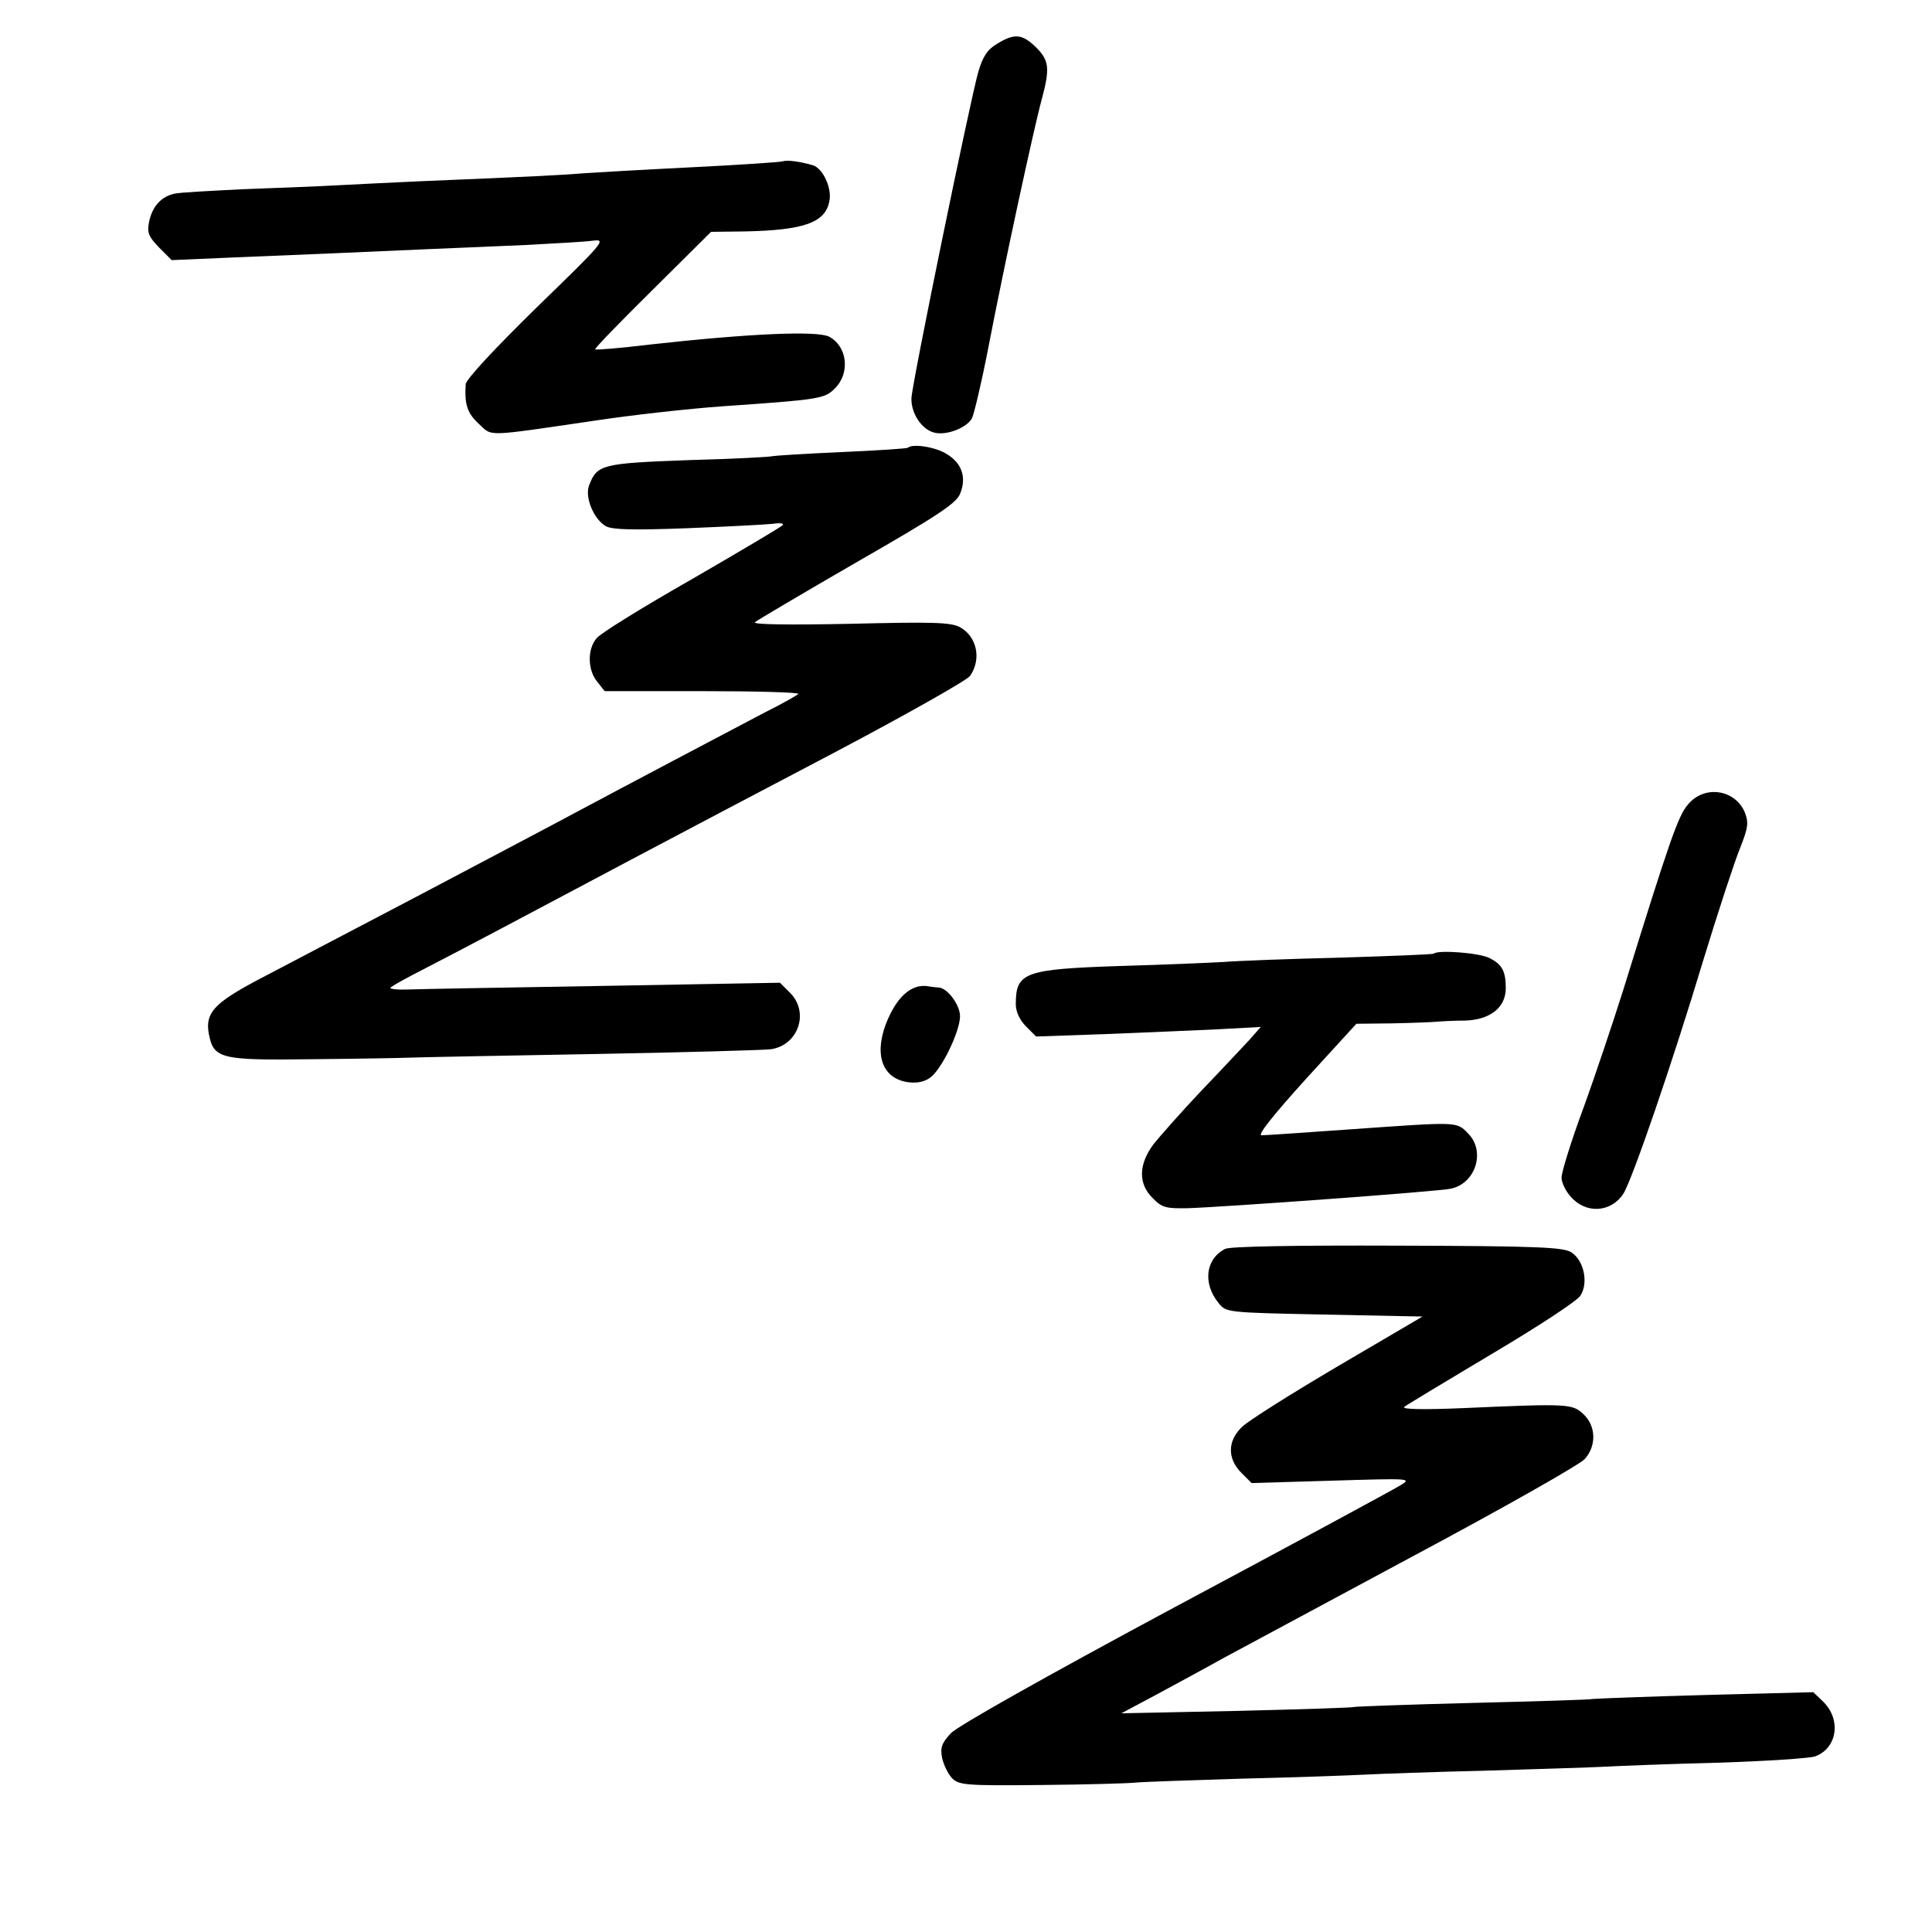
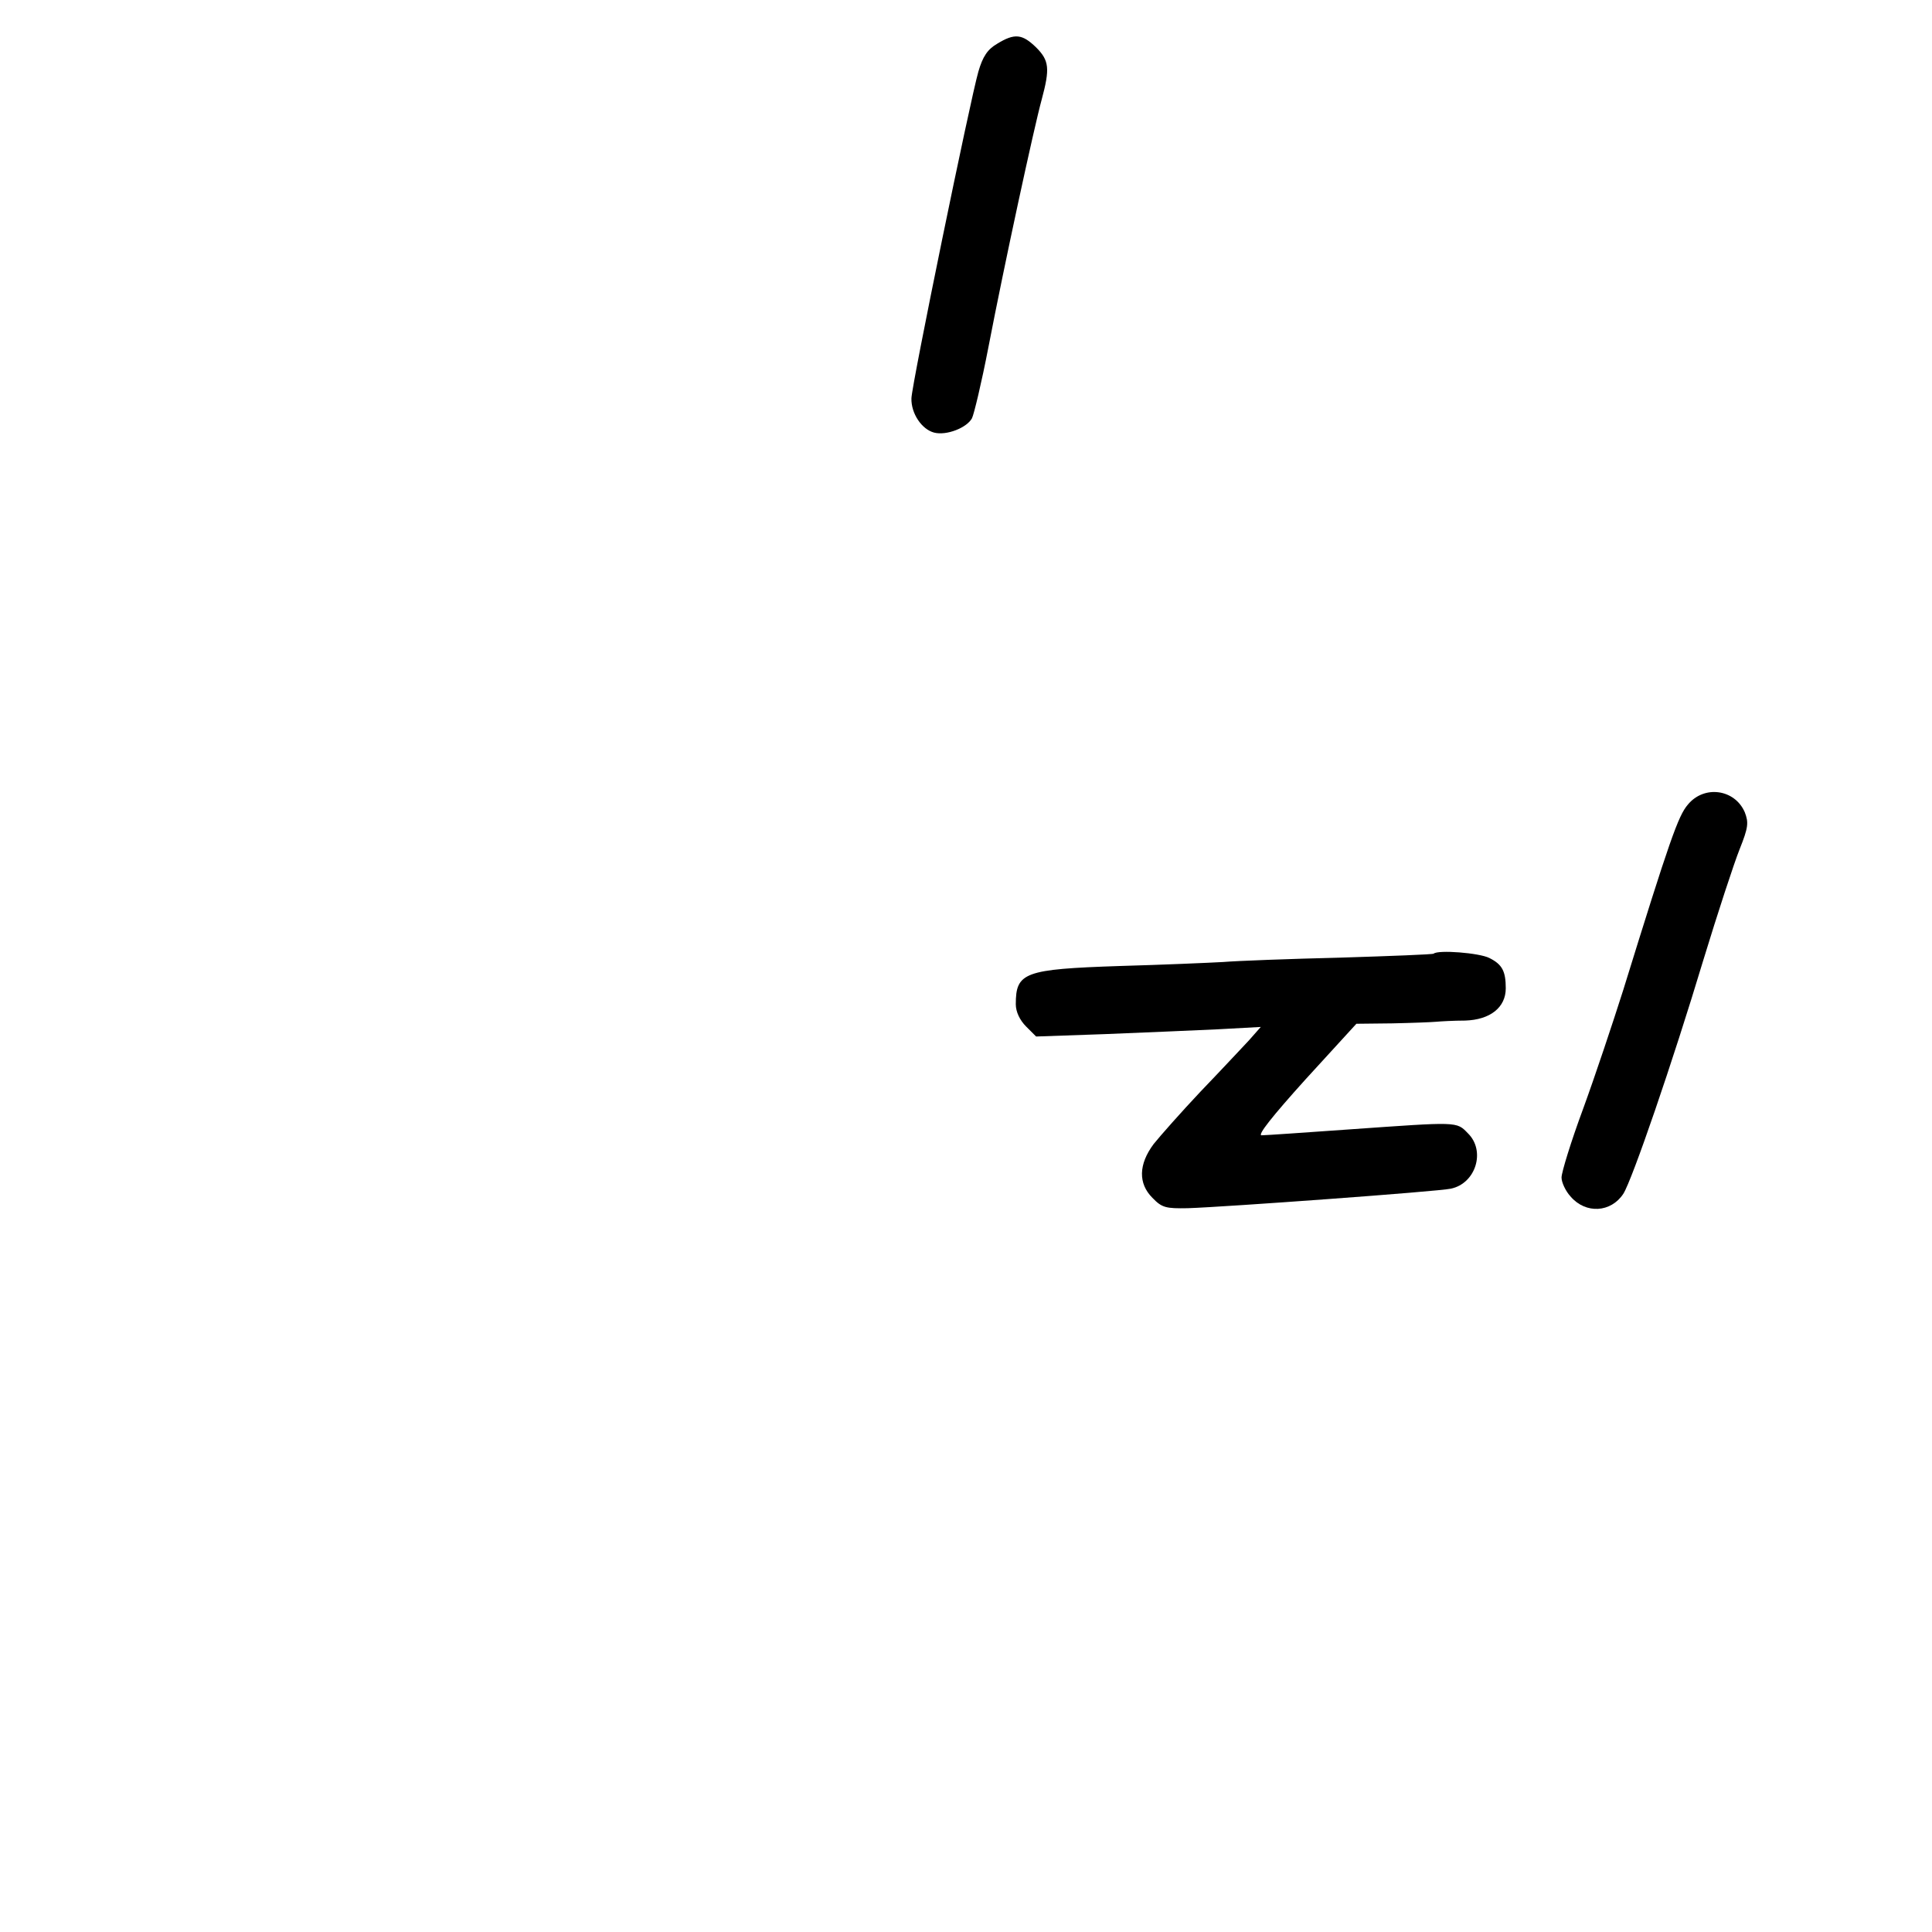
<svg xmlns="http://www.w3.org/2000/svg" version="1.0" width="485pt" height="485pt" viewBox="0 0 485 485" preserveAspectRatio="xMidYMid meet">
  <g transform="translate(0,485) scale(0.1,-0.1)" fill="#000000" stroke="none">
    <path d="M2503 4740 c-24 -14 -36 -32 -47 -70 -20 -69 -167 -784 -168 -820 -1 -38 26 -78 57 -86 31 -8 82 12 95 36 5 10 24 89 41 177 40 208 115 554 134 623 21 78 19 98 -14 131 -35 34 -54 36 -98 9z" />
-     <path d="M1965 4445 c-5 -2 -109 -9 -230 -15 -121 -6 -242 -13 -270 -15 -46 -4 -119 -8 -410 -20 -60 -3 -153 -7 -205 -10 -52 -3 -160 -7 -240 -10 -80 -4 -157 -8 -171 -11 -34 -7 -57 -32 -65 -72 -5 -26 -1 -36 25 -63 l32 -32 162 7 c154 6 264 11 492 21 55 2 161 7 235 10 74 4 151 8 170 11 33 4 24 -6 -143 -168 -106 -104 -178 -181 -178 -193 -3 -51 4 -72 33 -99 35 -32 11 -33 291 8 92 14 236 30 320 36 246 17 257 19 283 45 39 39 31 106 -15 130 -31 15 -198 8 -450 -20 -74 -9 -135 -14 -137 -12 -2 2 63 69 144 149 l147 146 84 1 c149 3 203 22 213 76 7 32 -16 82 -41 90 -30 9 -64 14 -76 10z" />
-     <path d="M2279 3726 c-2 -2 -78 -7 -169 -11 -91 -4 -167 -9 -170 -10 -3 -2 -98 -7 -210 -10 -219 -8 -231 -11 -251 -63 -12 -30 12 -86 42 -103 17 -9 69 -10 204 -5 99 4 196 9 214 11 21 3 31 1 25 -4 -5 -5 -108 -66 -229 -136 -121 -69 -228 -135 -237 -147 -24 -27 -23 -80 1 -109 l19 -24 245 0 c135 0 243 -3 241 -7 -2 -3 -41 -25 -87 -48 -82 -43 -368 -194 -482 -255 -33 -18 -204 -108 -380 -201 -176 -92 -360 -189 -410 -215 -107 -57 -130 -82 -121 -133 12 -64 28 -68 258 -65 112 1 223 3 248 4 25 1 232 5 460 9 228 4 429 10 445 12 69 10 97 92 49 141 l-26 26 -446 -8 c-246 -4 -466 -8 -489 -9 -24 -1 -43 1 -43 4 0 3 42 26 93 52 97 50 229 120 517 273 96 51 322 170 503 265 180 95 334 182 342 193 30 43 17 100 -26 123 -24 12 -69 13 -276 8 -152 -3 -244 -2 -238 4 6 5 121 73 256 151 202 116 249 147 259 171 17 41 5 77 -33 100 -28 18 -86 27 -98 16z" />
    <path d="M4237 2830 c-24 -28 -45 -87 -162 -465 -26 -82 -71 -217 -101 -299 -30 -81 -54 -159 -54 -172 0 -12 10 -34 23 -48 38 -44 101 -40 132 7 22 34 124 331 201 587 36 118 77 243 91 278 22 55 23 67 13 93 -25 58 -102 69 -143 19z" />
    <path d="M3599 2456 c-2 -2 -107 -6 -234 -10 -126 -3 -259 -8 -295 -11 -36 -2 -152 -7 -259 -10 -240 -8 -261 -16 -261 -96 0 -19 10 -40 26 -56 l25 -25 172 6 c95 4 222 9 282 12 l110 6 -30 -34 c-17 -18 -71 -76 -121 -128 -49 -52 -102 -112 -118 -132 -38 -51 -39 -99 -3 -135 24 -25 34 -27 89 -26 93 3 629 42 660 49 63 13 88 95 43 139 -29 30 -24 29 -295 10 -113 -8 -213 -15 -223 -15 -11 0 27 48 110 140 l128 140 90 1 c49 1 99 3 110 4 11 1 44 3 73 3 63 2 102 33 102 81 0 43 -9 60 -41 76 -25 13 -129 21 -140 11z" />
-     <path d="M2300 2372 c-28 -9 -52 -37 -71 -80 -36 -83 -18 -146 46 -158 24 -4 43 -1 59 10 28 18 76 116 76 155 0 28 -31 70 -53 72 -7 0 -19 2 -27 3 -8 2 -22 1 -30 -2z" />
-     <path d="M3076 1715 c-50 -25 -57 -87 -17 -136 19 -24 21 -24 265 -29 l247 -5 -213 -125 c-117 -69 -225 -137 -240 -152 -37 -35 -37 -80 -2 -115 l26 -26 202 6 c198 6 201 6 171 -12 -16 -10 -271 -148 -565 -305 -326 -175 -546 -299 -563 -317 -23 -25 -27 -36 -22 -62 4 -18 15 -40 25 -51 17 -17 34 -19 222 -17 112 1 219 4 238 6 19 2 141 6 270 10 129 3 267 8 305 10 39 2 176 7 305 10 129 4 264 8 300 10 36 2 164 7 285 10 120 4 229 11 242 16 56 21 66 94 18 139 l-23 22 -269 -7 c-147 -4 -275 -9 -284 -10 -8 -2 -145 -6 -305 -10 -159 -4 -291 -9 -294 -10 -3 -2 -135 -6 -295 -10 l-290 -6 90 48 c50 27 124 67 165 90 41 22 257 138 480 258 223 119 415 228 428 242 30 33 29 83 -3 113 -28 26 -36 27 -305 15 -97 -4 -151 -3 -145 3 6 5 104 64 218 132 115 68 216 134 224 147 21 31 10 88 -22 109 -20 13 -81 16 -436 17 -263 1 -420 -2 -433 -8z" />
  </g>
</svg>